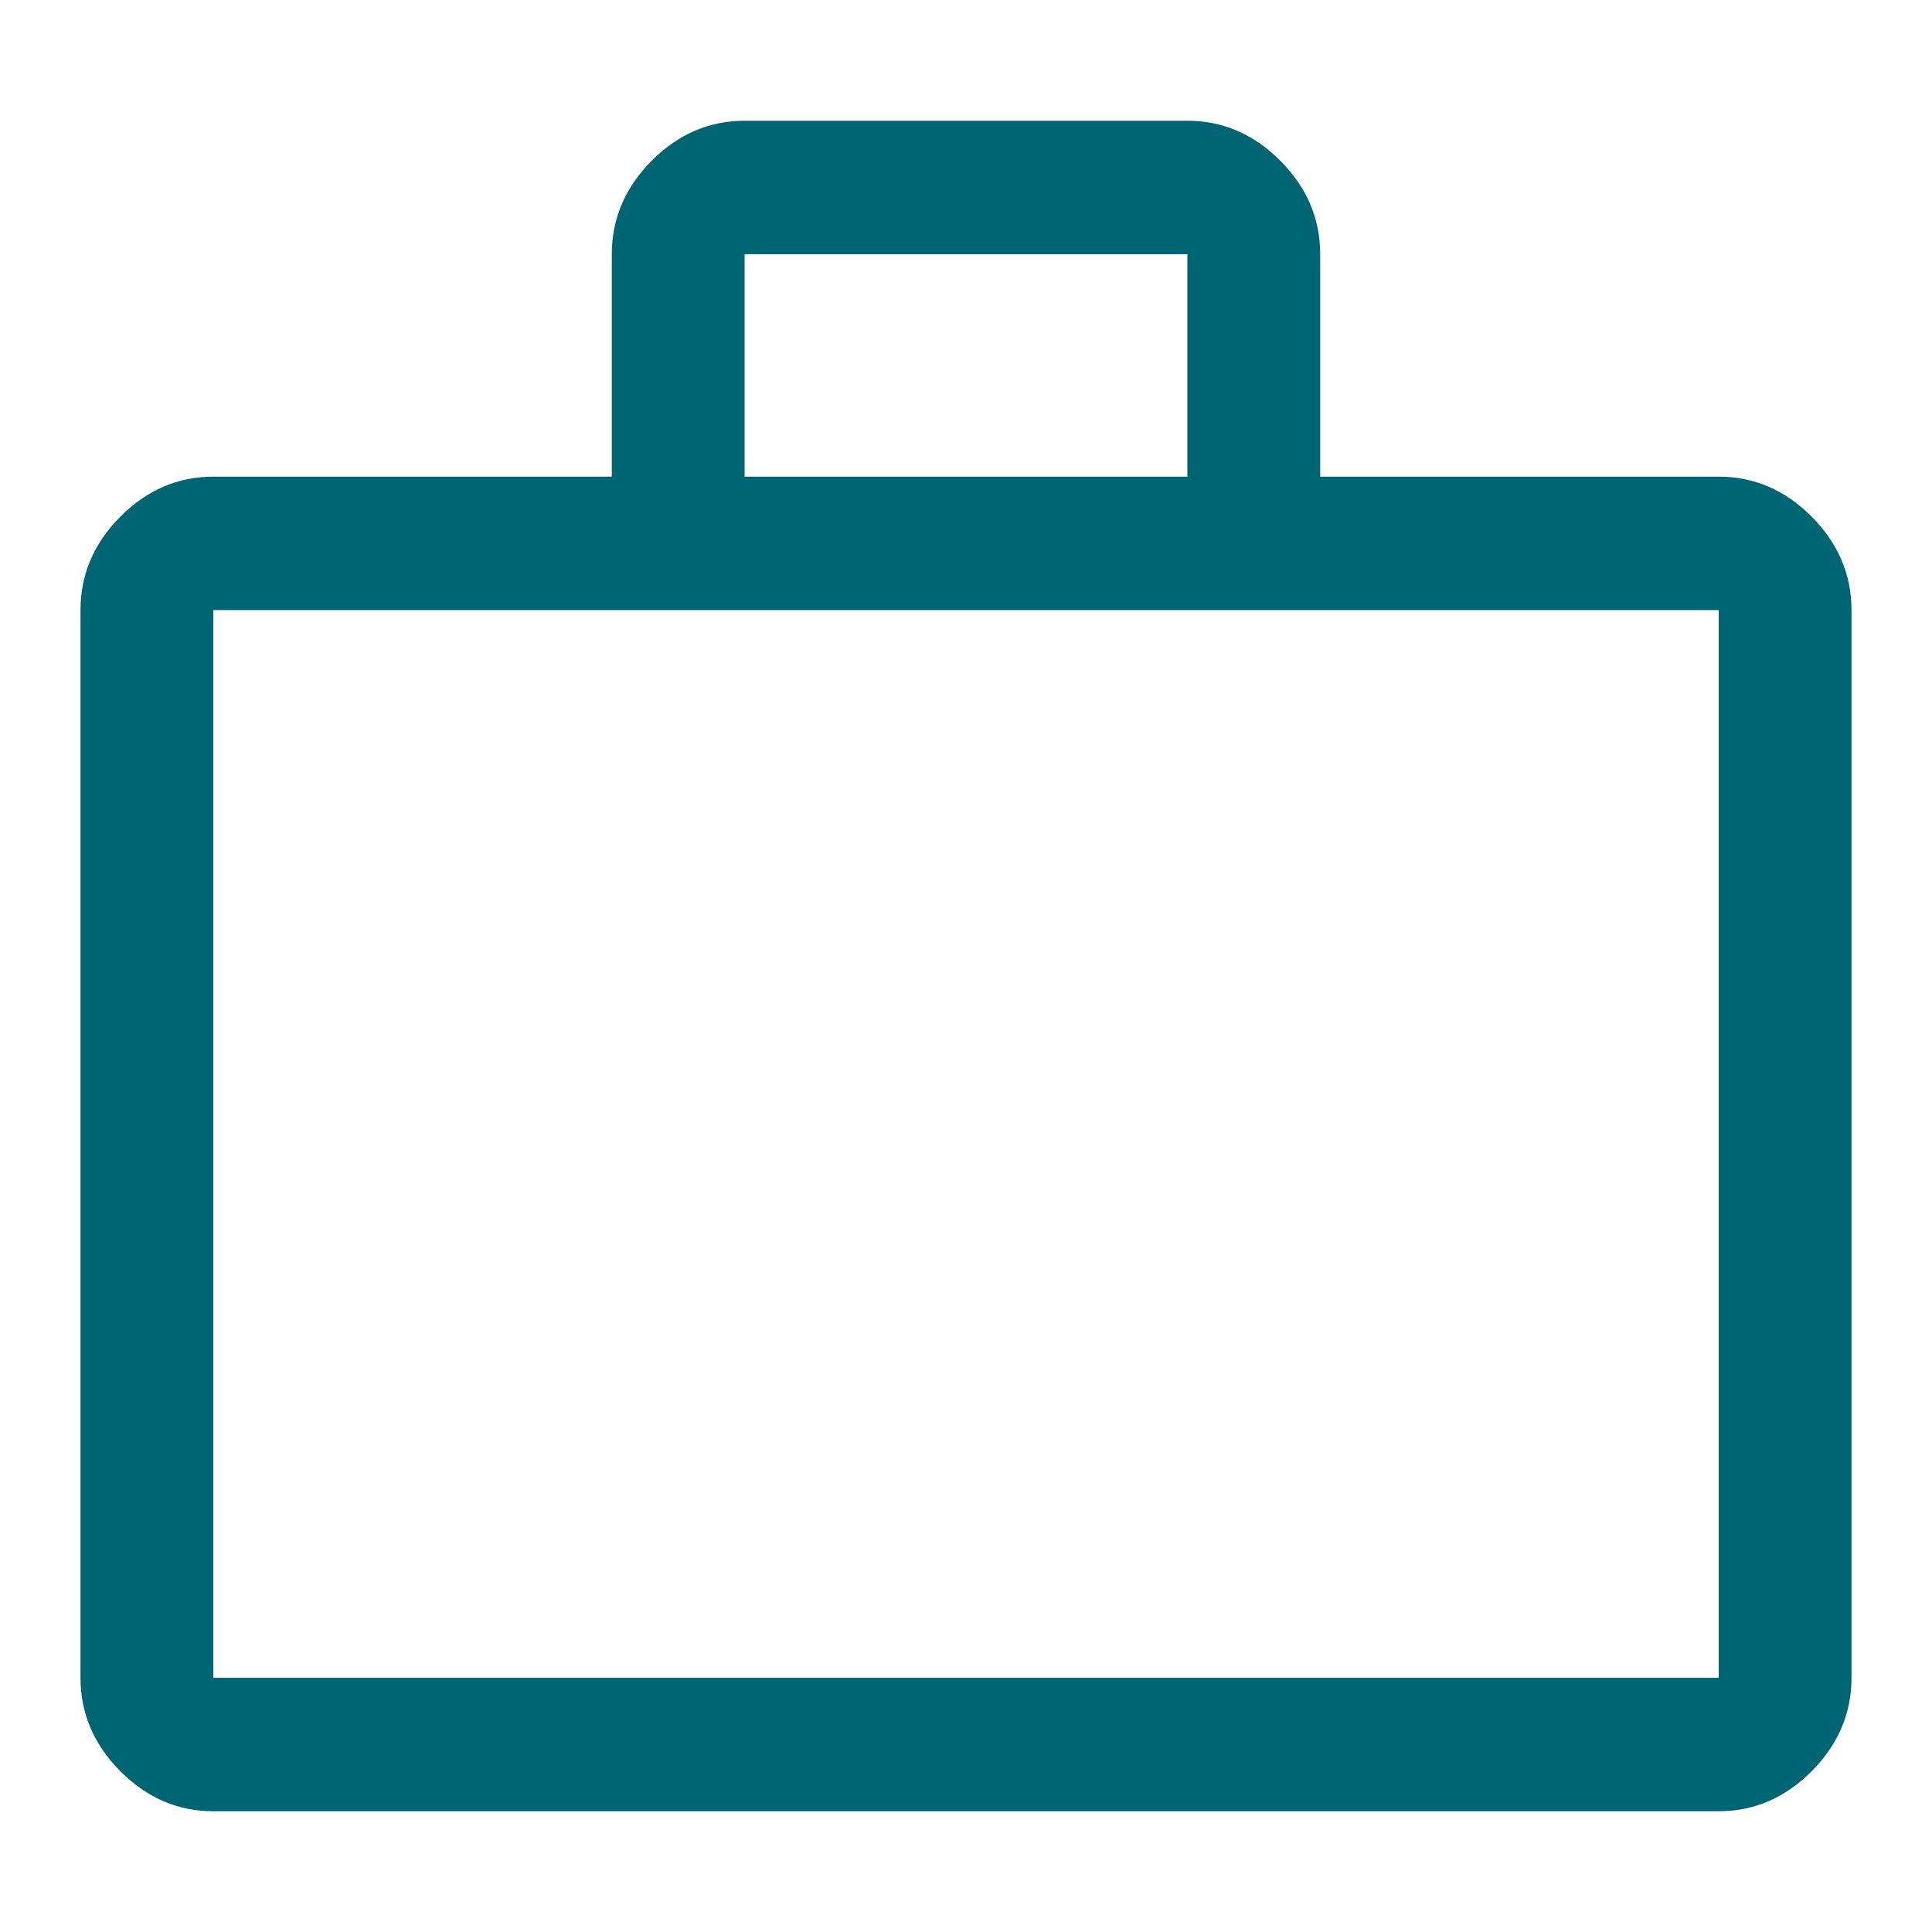
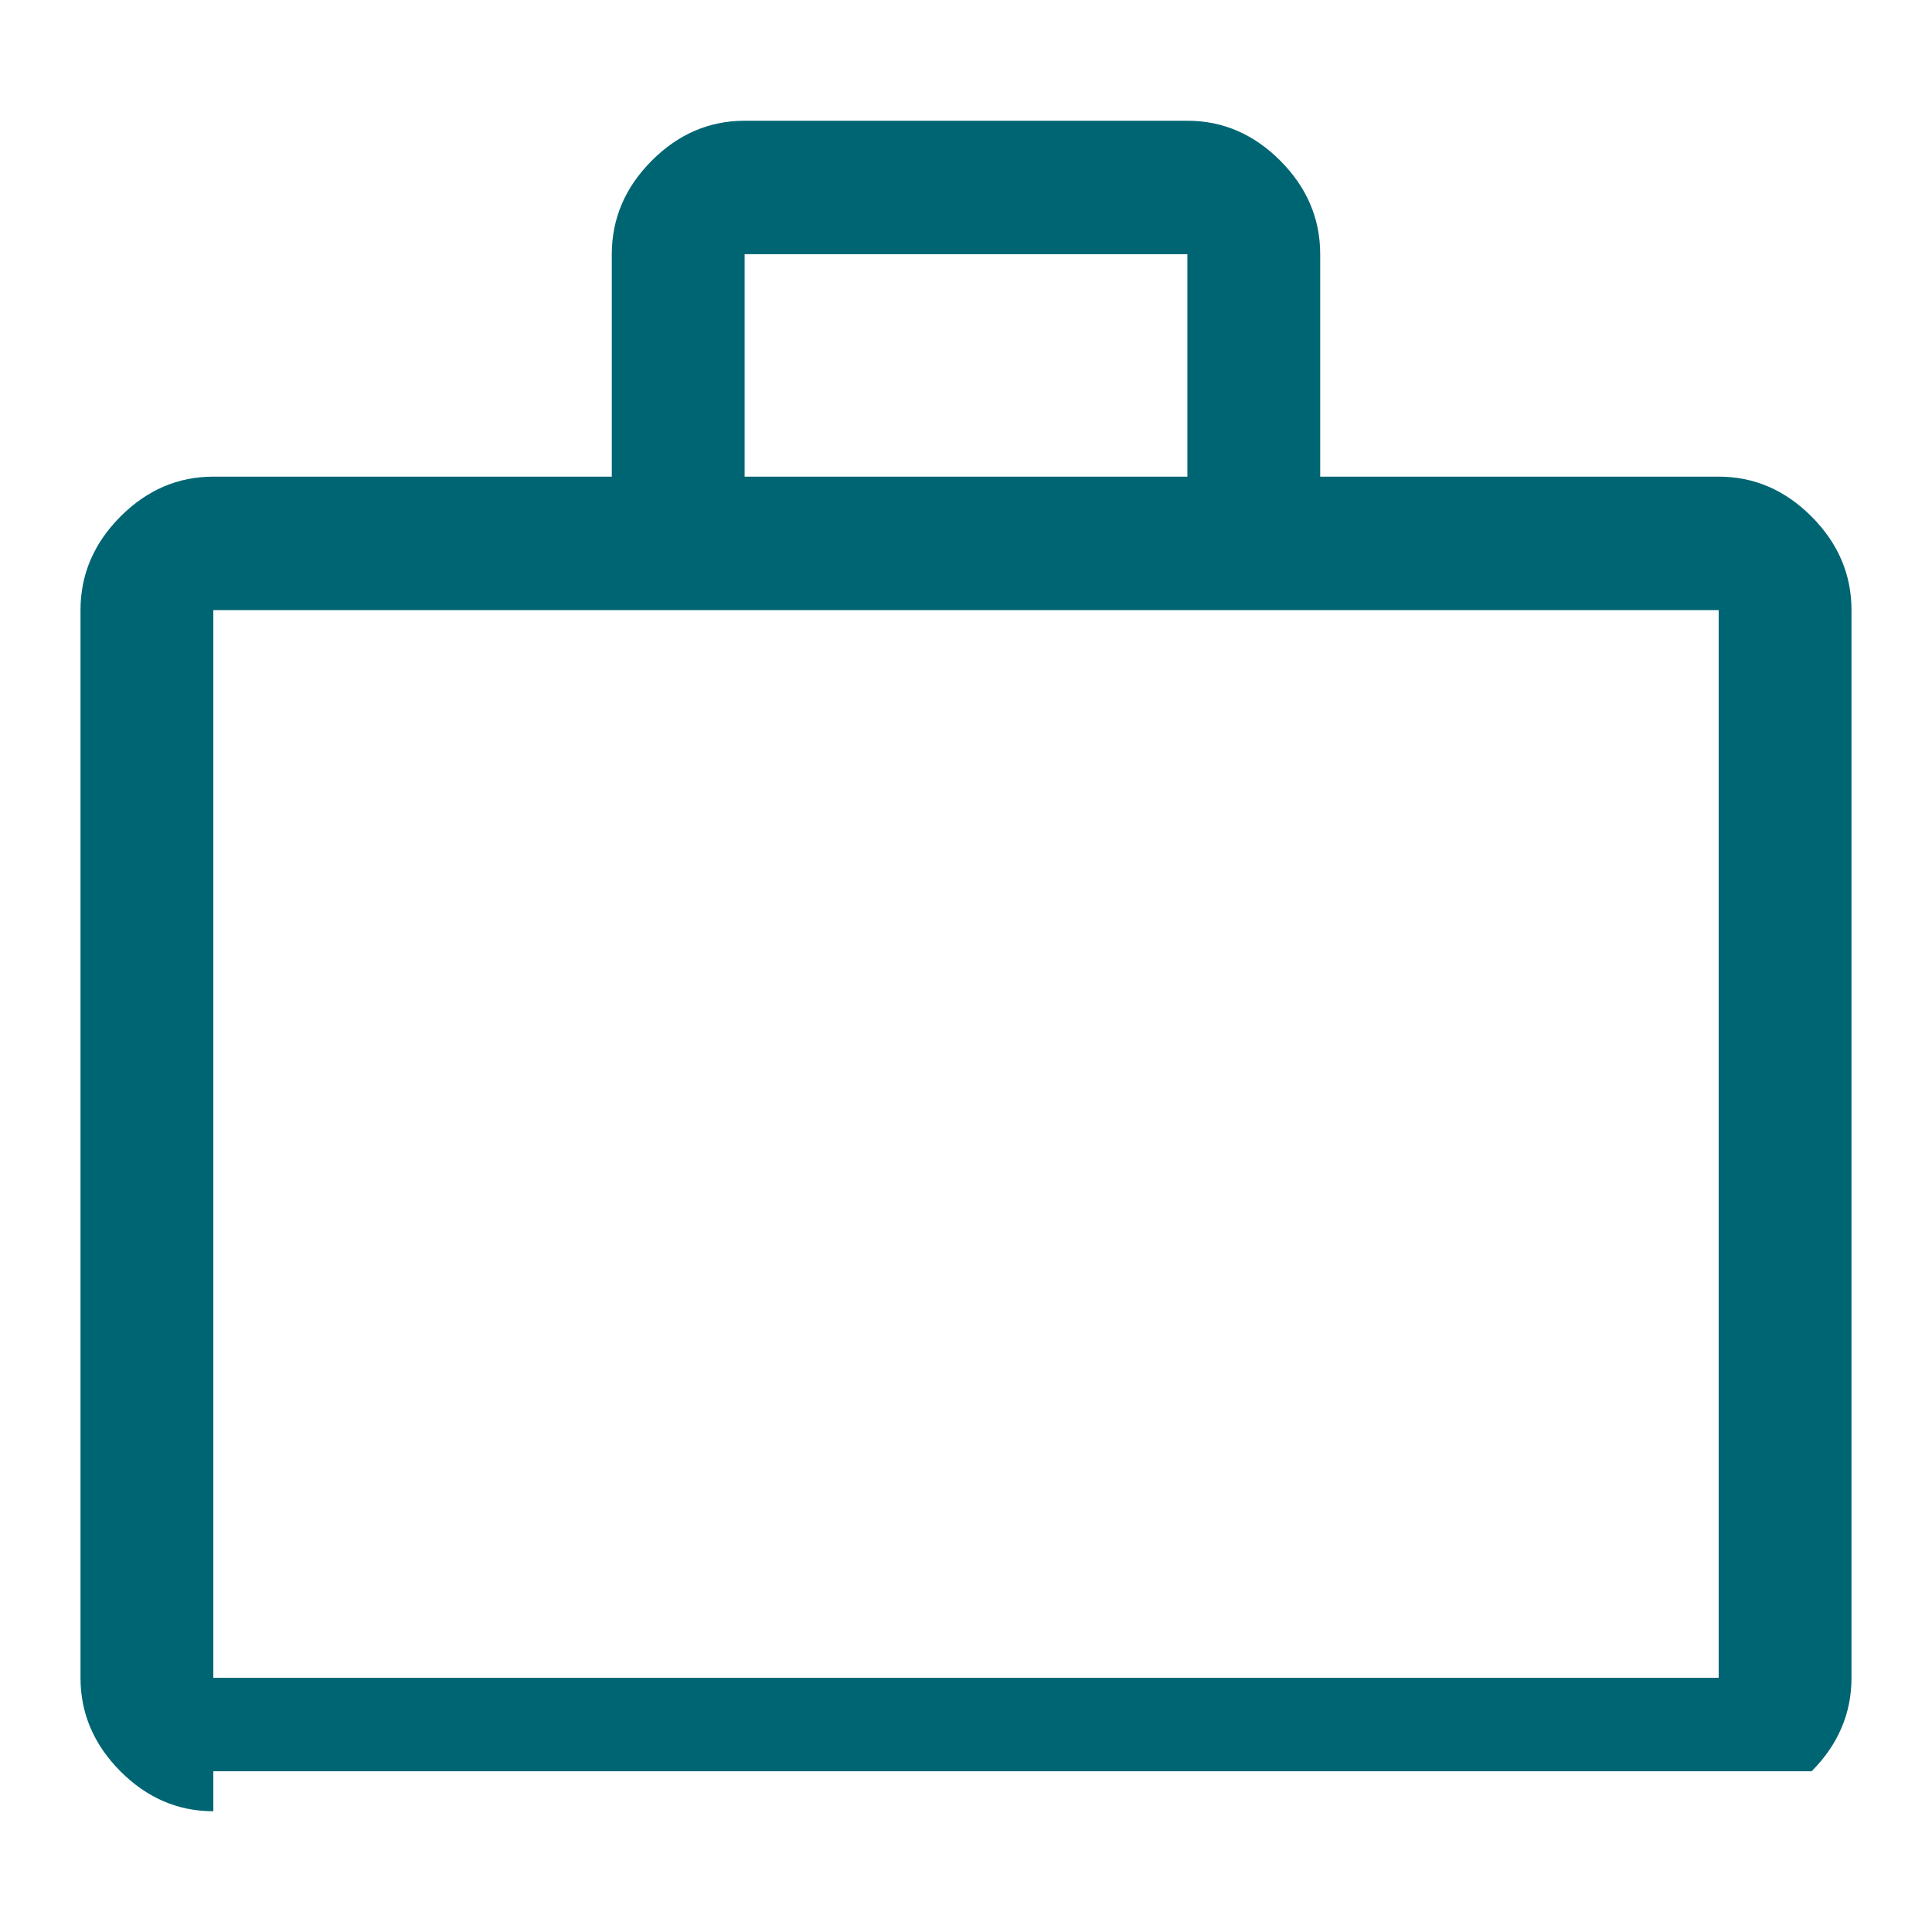
<svg xmlns="http://www.w3.org/2000/svg" width="24" height="24" viewBox="0 0 24 24" fill="none">
-   <path d="M2.65 22.5C2.21 22.5 1.825 22.334 1.495 22.003C1.165 21.671 1 21.284 1 20.842V7.579C1 7.137 1.165 6.75 1.495 6.418C1.825 6.087 2.21 5.921 2.65 5.921H7.6V3.158C7.6 2.716 7.765 2.329 8.095 1.997C8.425 1.666 8.81 1.5 9.25 1.5H14.75C15.19 1.5 15.575 1.666 15.905 1.997C16.235 2.329 16.4 2.716 16.4 3.158V5.921H21.35C21.79 5.921 22.175 6.087 22.505 6.418C22.835 6.75 23 7.137 23 7.579V20.842C23 21.284 22.835 21.671 22.505 22.003C22.175 22.334 21.79 22.5 21.35 22.5H2.65ZM2.65 20.842H21.35V7.579H2.65V20.842ZM9.25 5.921H14.75V3.158H9.25V5.921Z" fill="#006573" />
+   <path d="M2.65 22.5C2.21 22.5 1.825 22.334 1.495 22.003C1.165 21.671 1 21.284 1 20.842V7.579C1 7.137 1.165 6.75 1.495 6.418C1.825 6.087 2.21 5.921 2.65 5.921H7.6V3.158C7.6 2.716 7.765 2.329 8.095 1.997C8.425 1.666 8.81 1.5 9.25 1.5H14.75C15.19 1.5 15.575 1.666 15.905 1.997C16.235 2.329 16.4 2.716 16.4 3.158V5.921H21.35C21.79 5.921 22.175 6.087 22.505 6.418C22.835 6.75 23 7.137 23 7.579V20.842C23 21.284 22.835 21.671 22.505 22.003H2.65ZM2.65 20.842H21.35V7.579H2.65V20.842ZM9.25 5.921H14.75V3.158H9.25V5.921Z" fill="#006573" />
</svg>